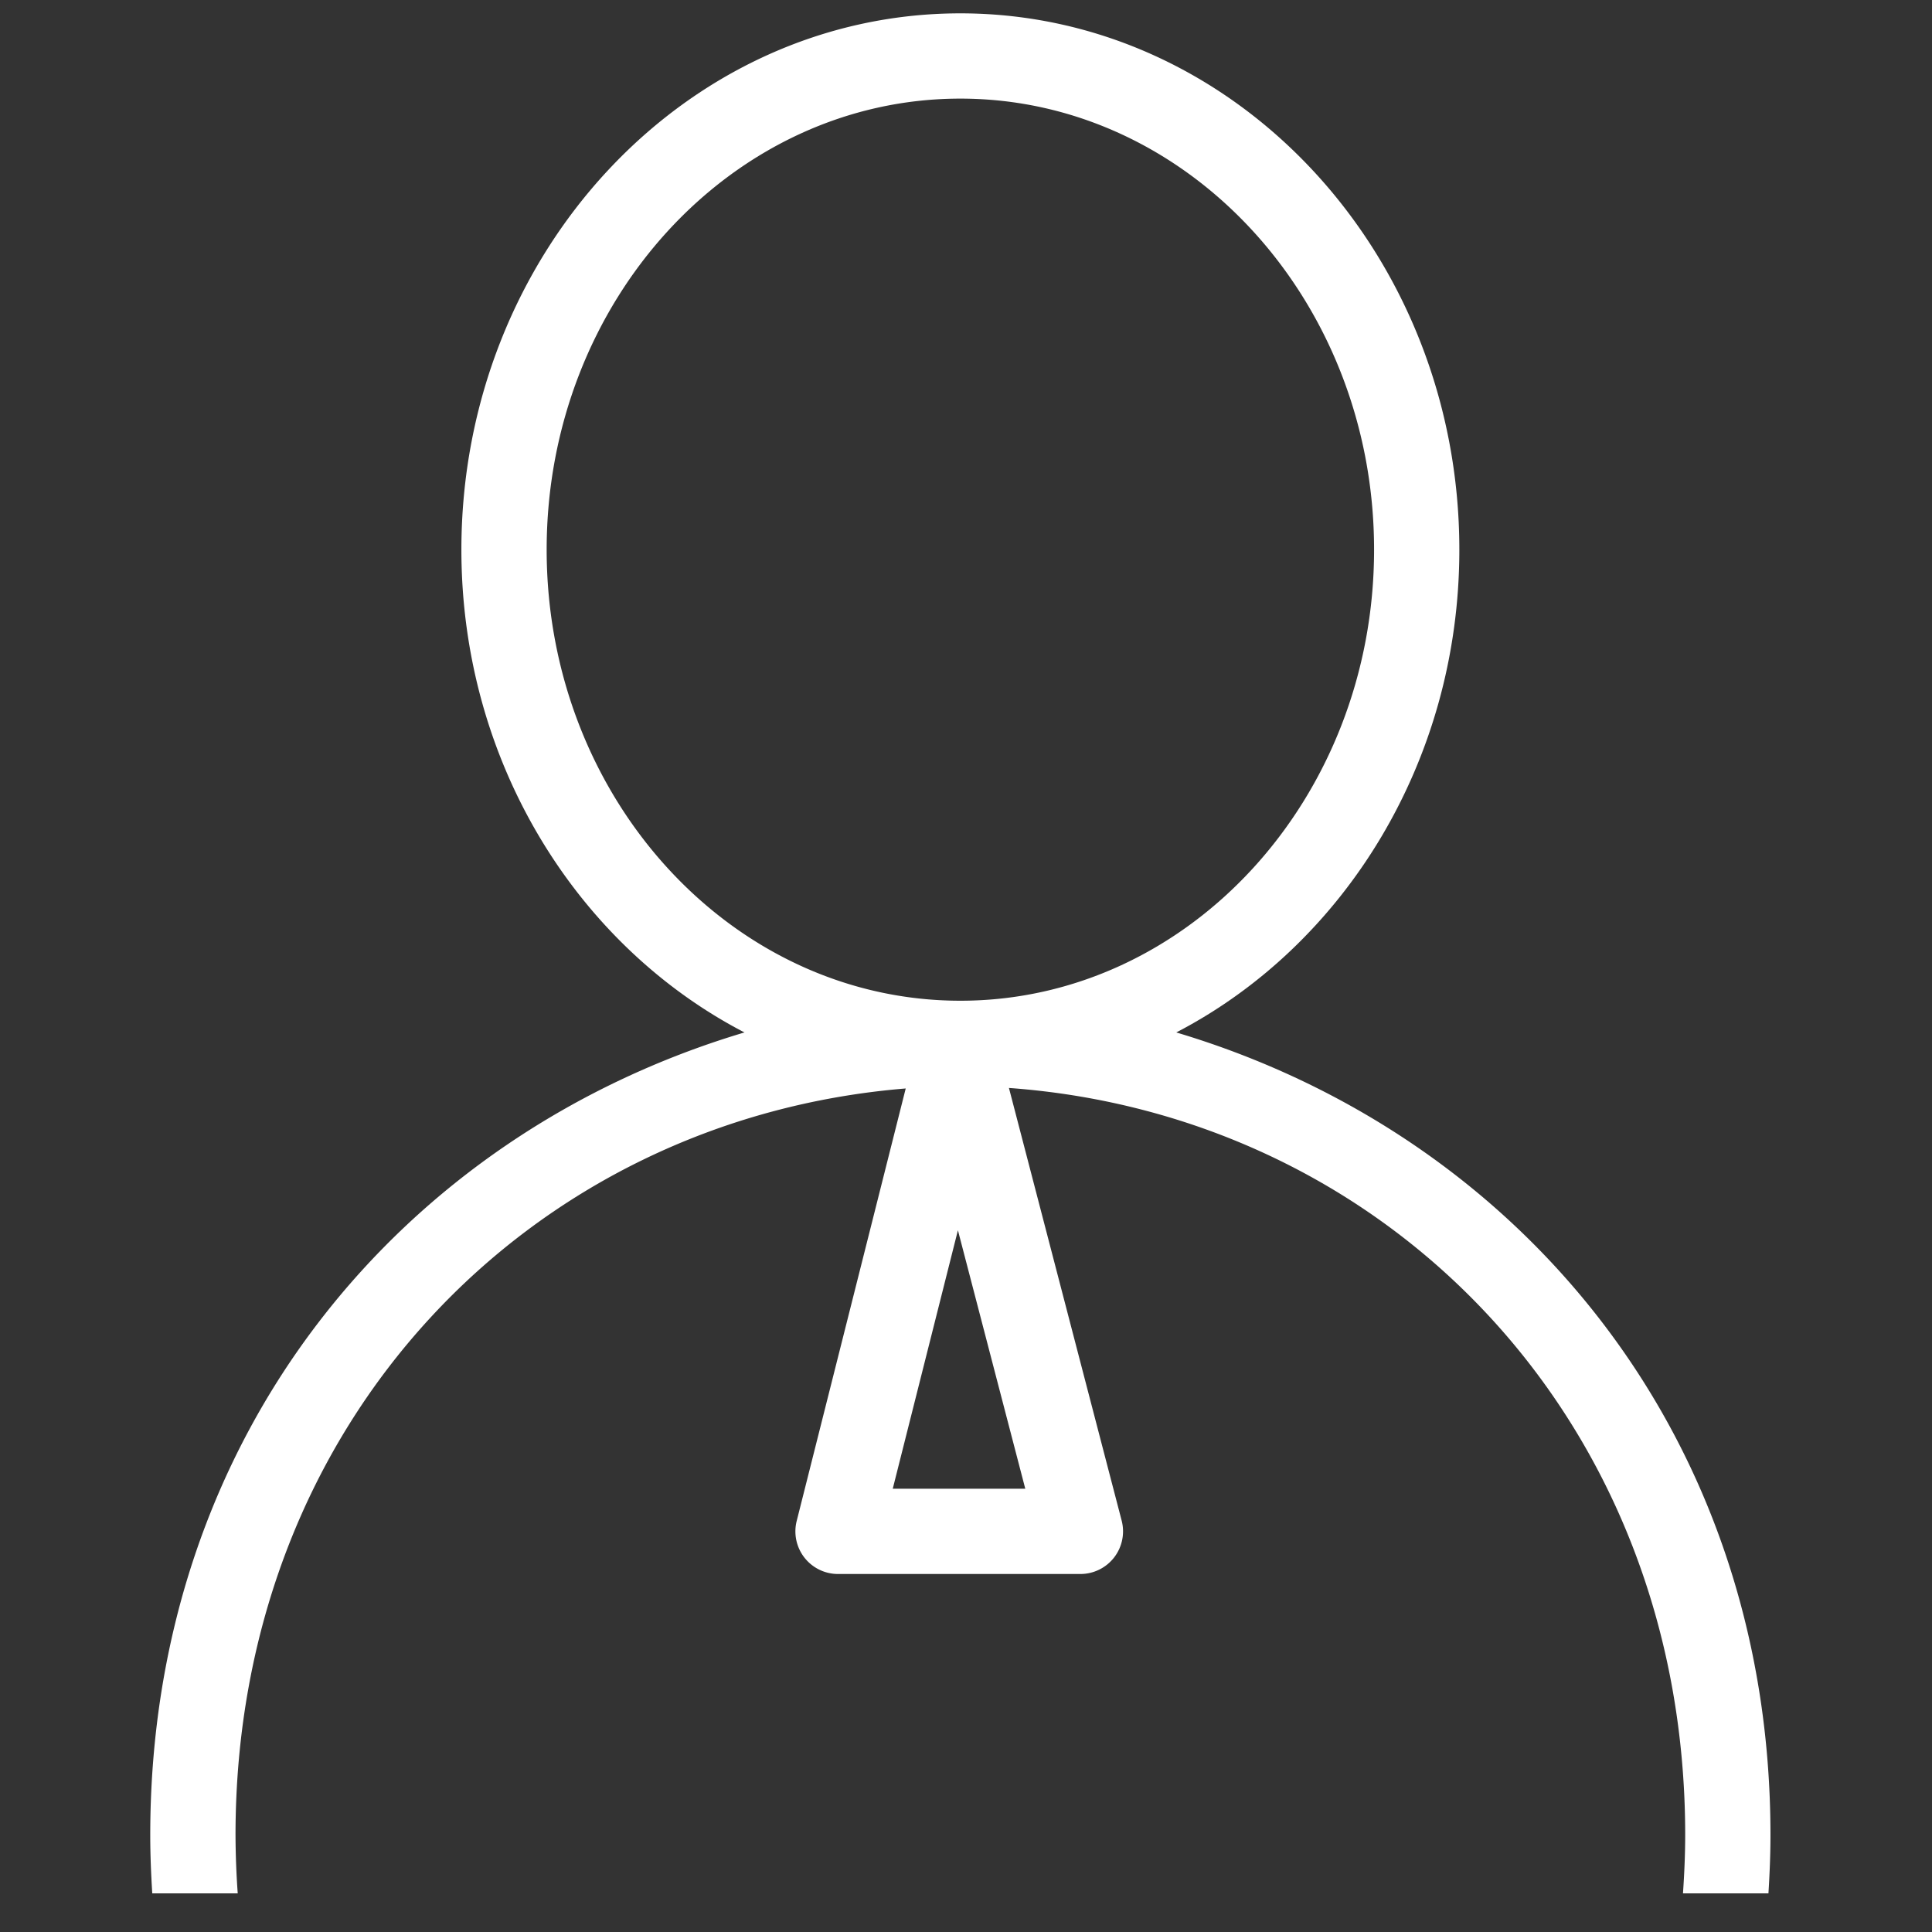
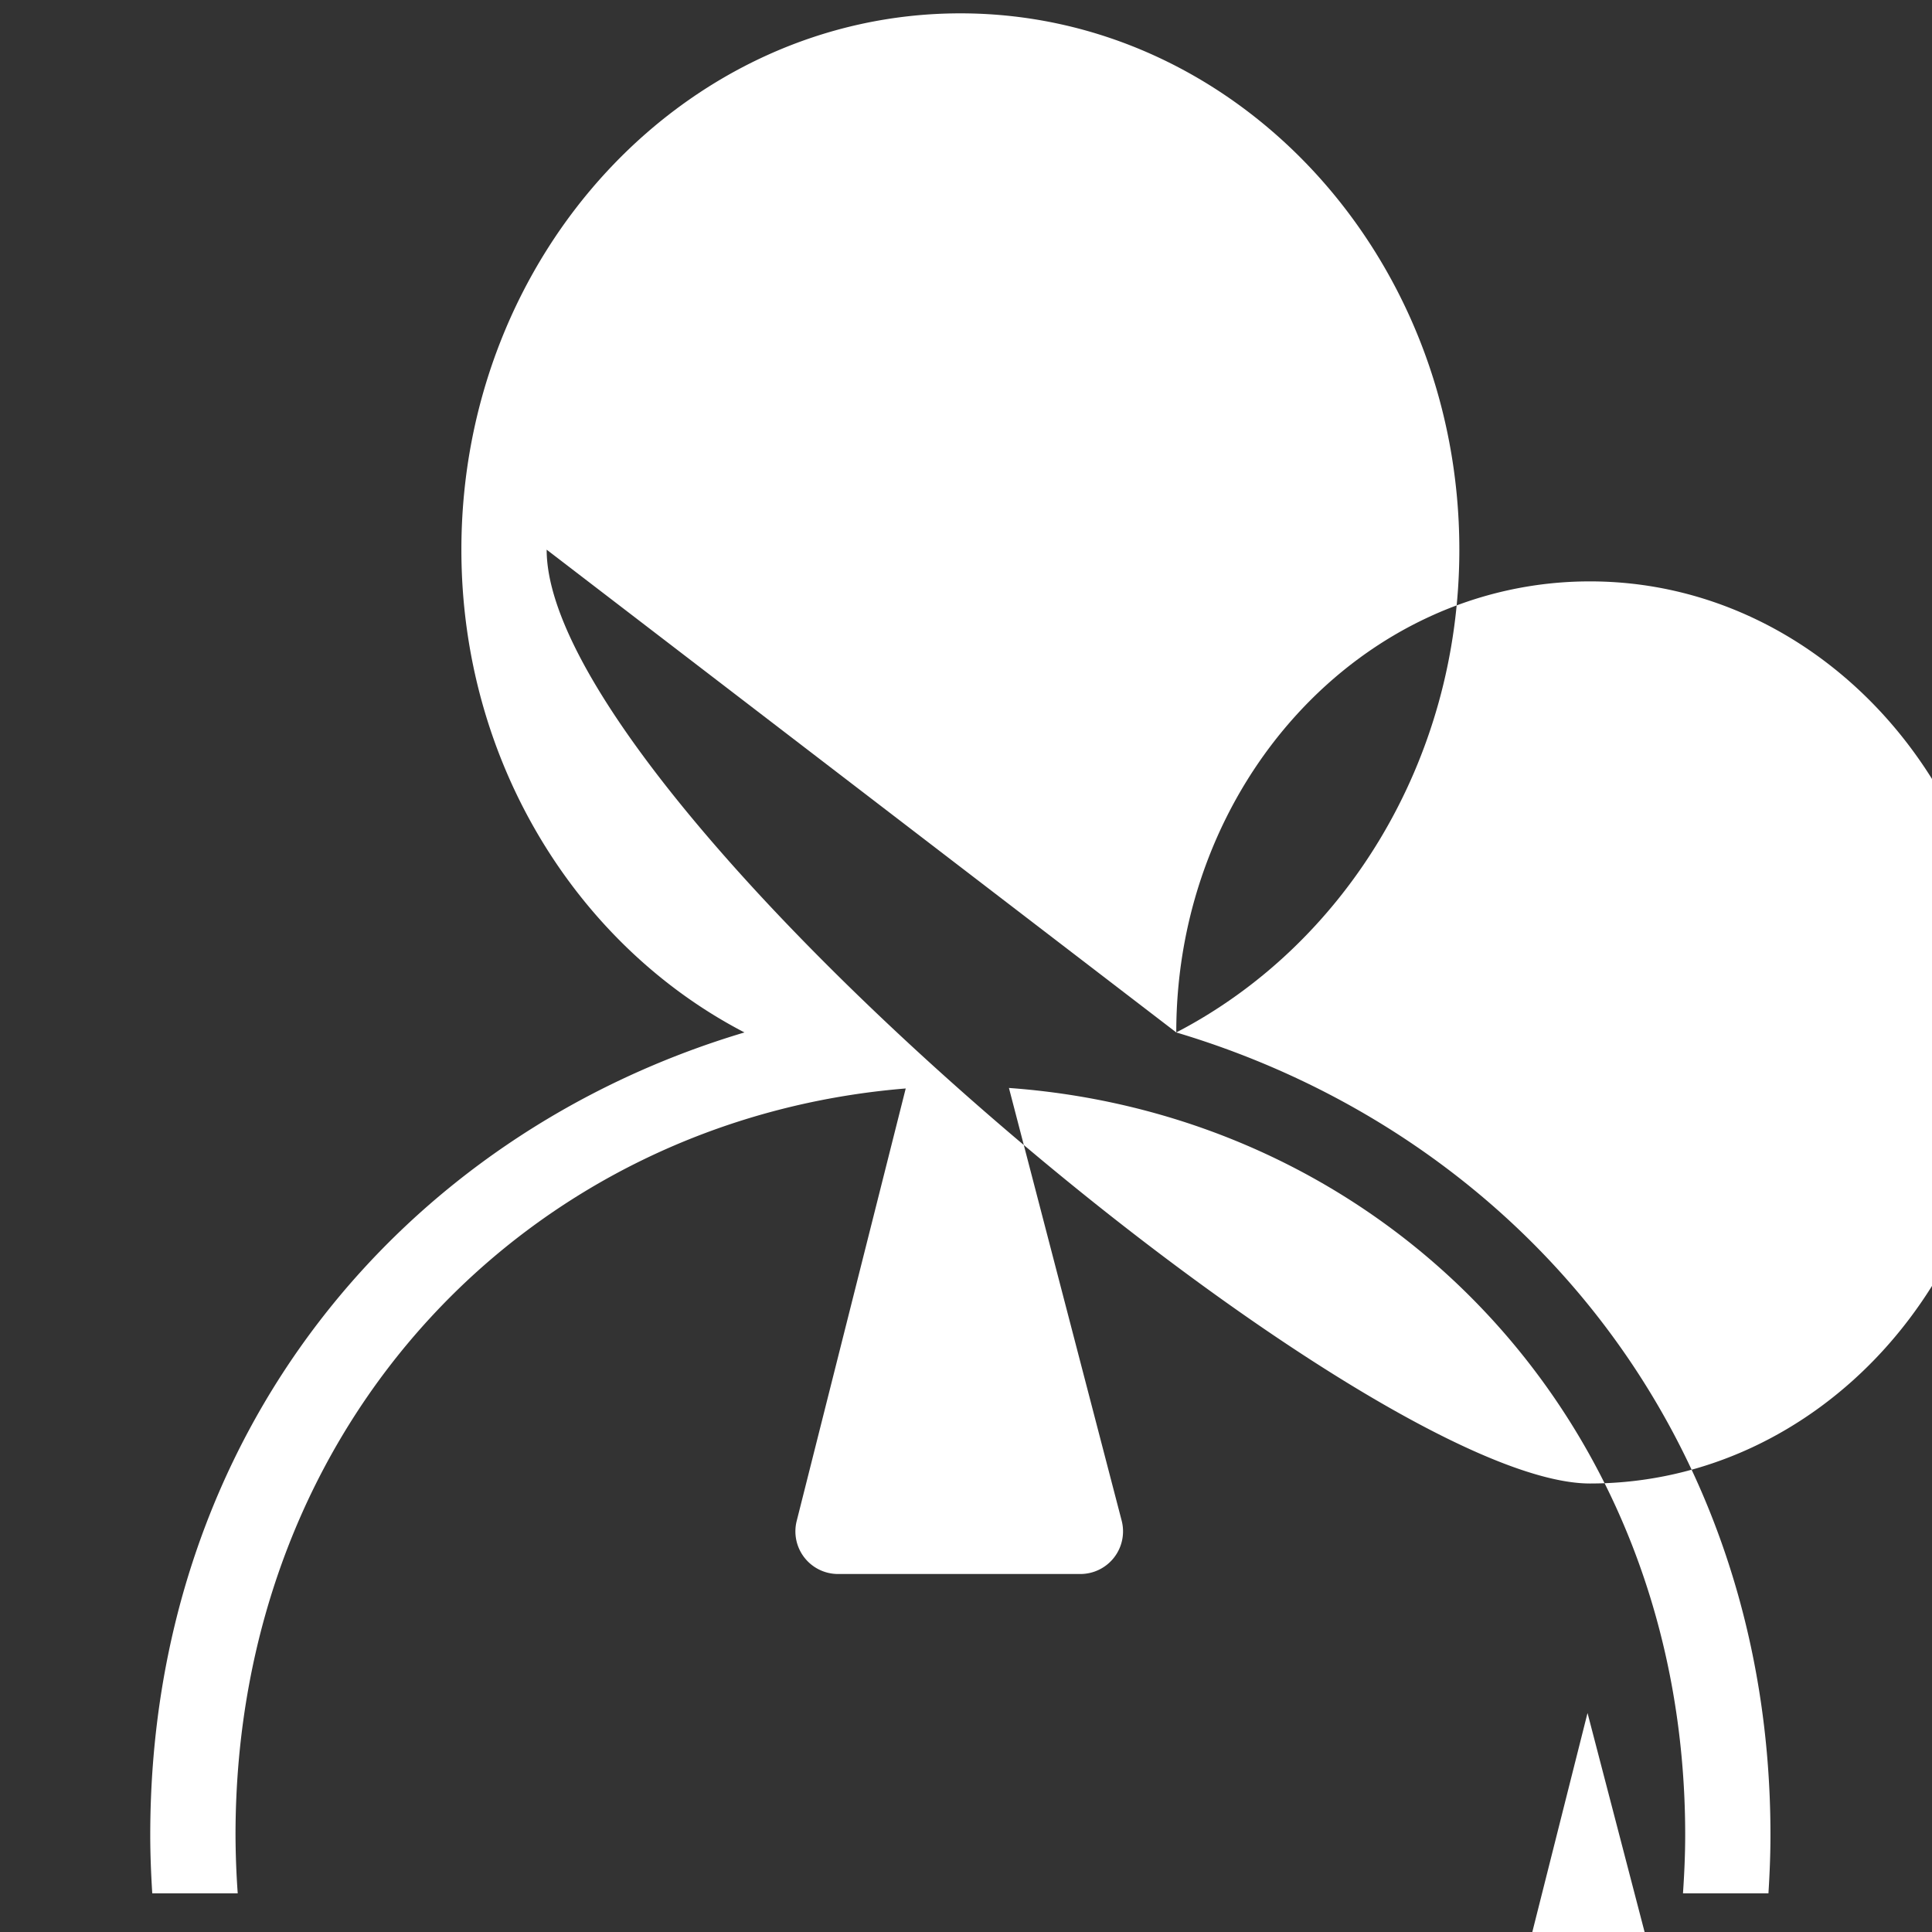
<svg xmlns="http://www.w3.org/2000/svg" t="1715755633879" class="icon" viewBox="0 0 1024 1024" version="1.1" p-id="7416" width="200" height="200">
  <rect x="0" y="0" width="1024" height="1024" fill="#333333" stroke="none" />
-   <path d="M623.447 547.215c88.607-45.972 150.036-143.232 150.036-255.877 0-156.744-118.641-284.262-264.468-284.262s-264.468 127.519-264.468 284.262c0 112.645 61.435 209.91 150.036 255.877-181.366 54.124-314.947 212.966-314.947 425.375 0 10.404 0.43 20.685 1.065 30.92h45.297a453.97 453.97 0 0 1-1.167-30.92c0-219.597 156.872-379.52 355.22-395.679l-57.784 229.217a22.589 22.589 0 0 0 21.903 28.124h128.471a22.6 22.6 0 0 0 21.862-28.298l-59.745-229.315c199.864 14.459 358.431 175.171 358.431 395.95 0 10.414-0.476 20.7-1.167 30.92h45.292c0.635-10.235 1.07-20.516 1.07-30.92 0.005-212.408-133.571-371.256-314.936-425.375zM289.741 291.338c0-131.82 98.365-239.068 219.274-239.068s219.274 107.249 219.274 239.068c0 131.825-98.365 239.068-219.274 239.068S289.741 423.158 289.741 291.338z m183.434 497.715l34.54-136.991 35.702 136.991H473.175z" fill="#ffffff" p-id="7417" />
+   <path d="M623.447 547.215c88.607-45.972 150.036-143.232 150.036-255.877 0-156.744-118.641-284.262-264.468-284.262s-264.468 127.519-264.468 284.262c0 112.645 61.435 209.91 150.036 255.877-181.366 54.124-314.947 212.966-314.947 425.375 0 10.404 0.43 20.685 1.065 30.92h45.297a453.97 453.97 0 0 1-1.167-30.92c0-219.597 156.872-379.52 355.22-395.679l-57.784 229.217a22.589 22.589 0 0 0 21.903 28.124h128.471a22.6 22.6 0 0 0 21.862-28.298l-59.745-229.315c199.864 14.459 358.431 175.171 358.431 395.95 0 10.414-0.476 20.7-1.167 30.92h45.292c0.635-10.235 1.07-20.516 1.07-30.92 0.005-212.408-133.571-371.256-314.936-425.375zc0-131.82 98.365-239.068 219.274-239.068s219.274 107.249 219.274 239.068c0 131.825-98.365 239.068-219.274 239.068S289.741 423.158 289.741 291.338z m183.434 497.715l34.54-136.991 35.702 136.991H473.175z" fill="#ffffff" p-id="7417" />
</svg>